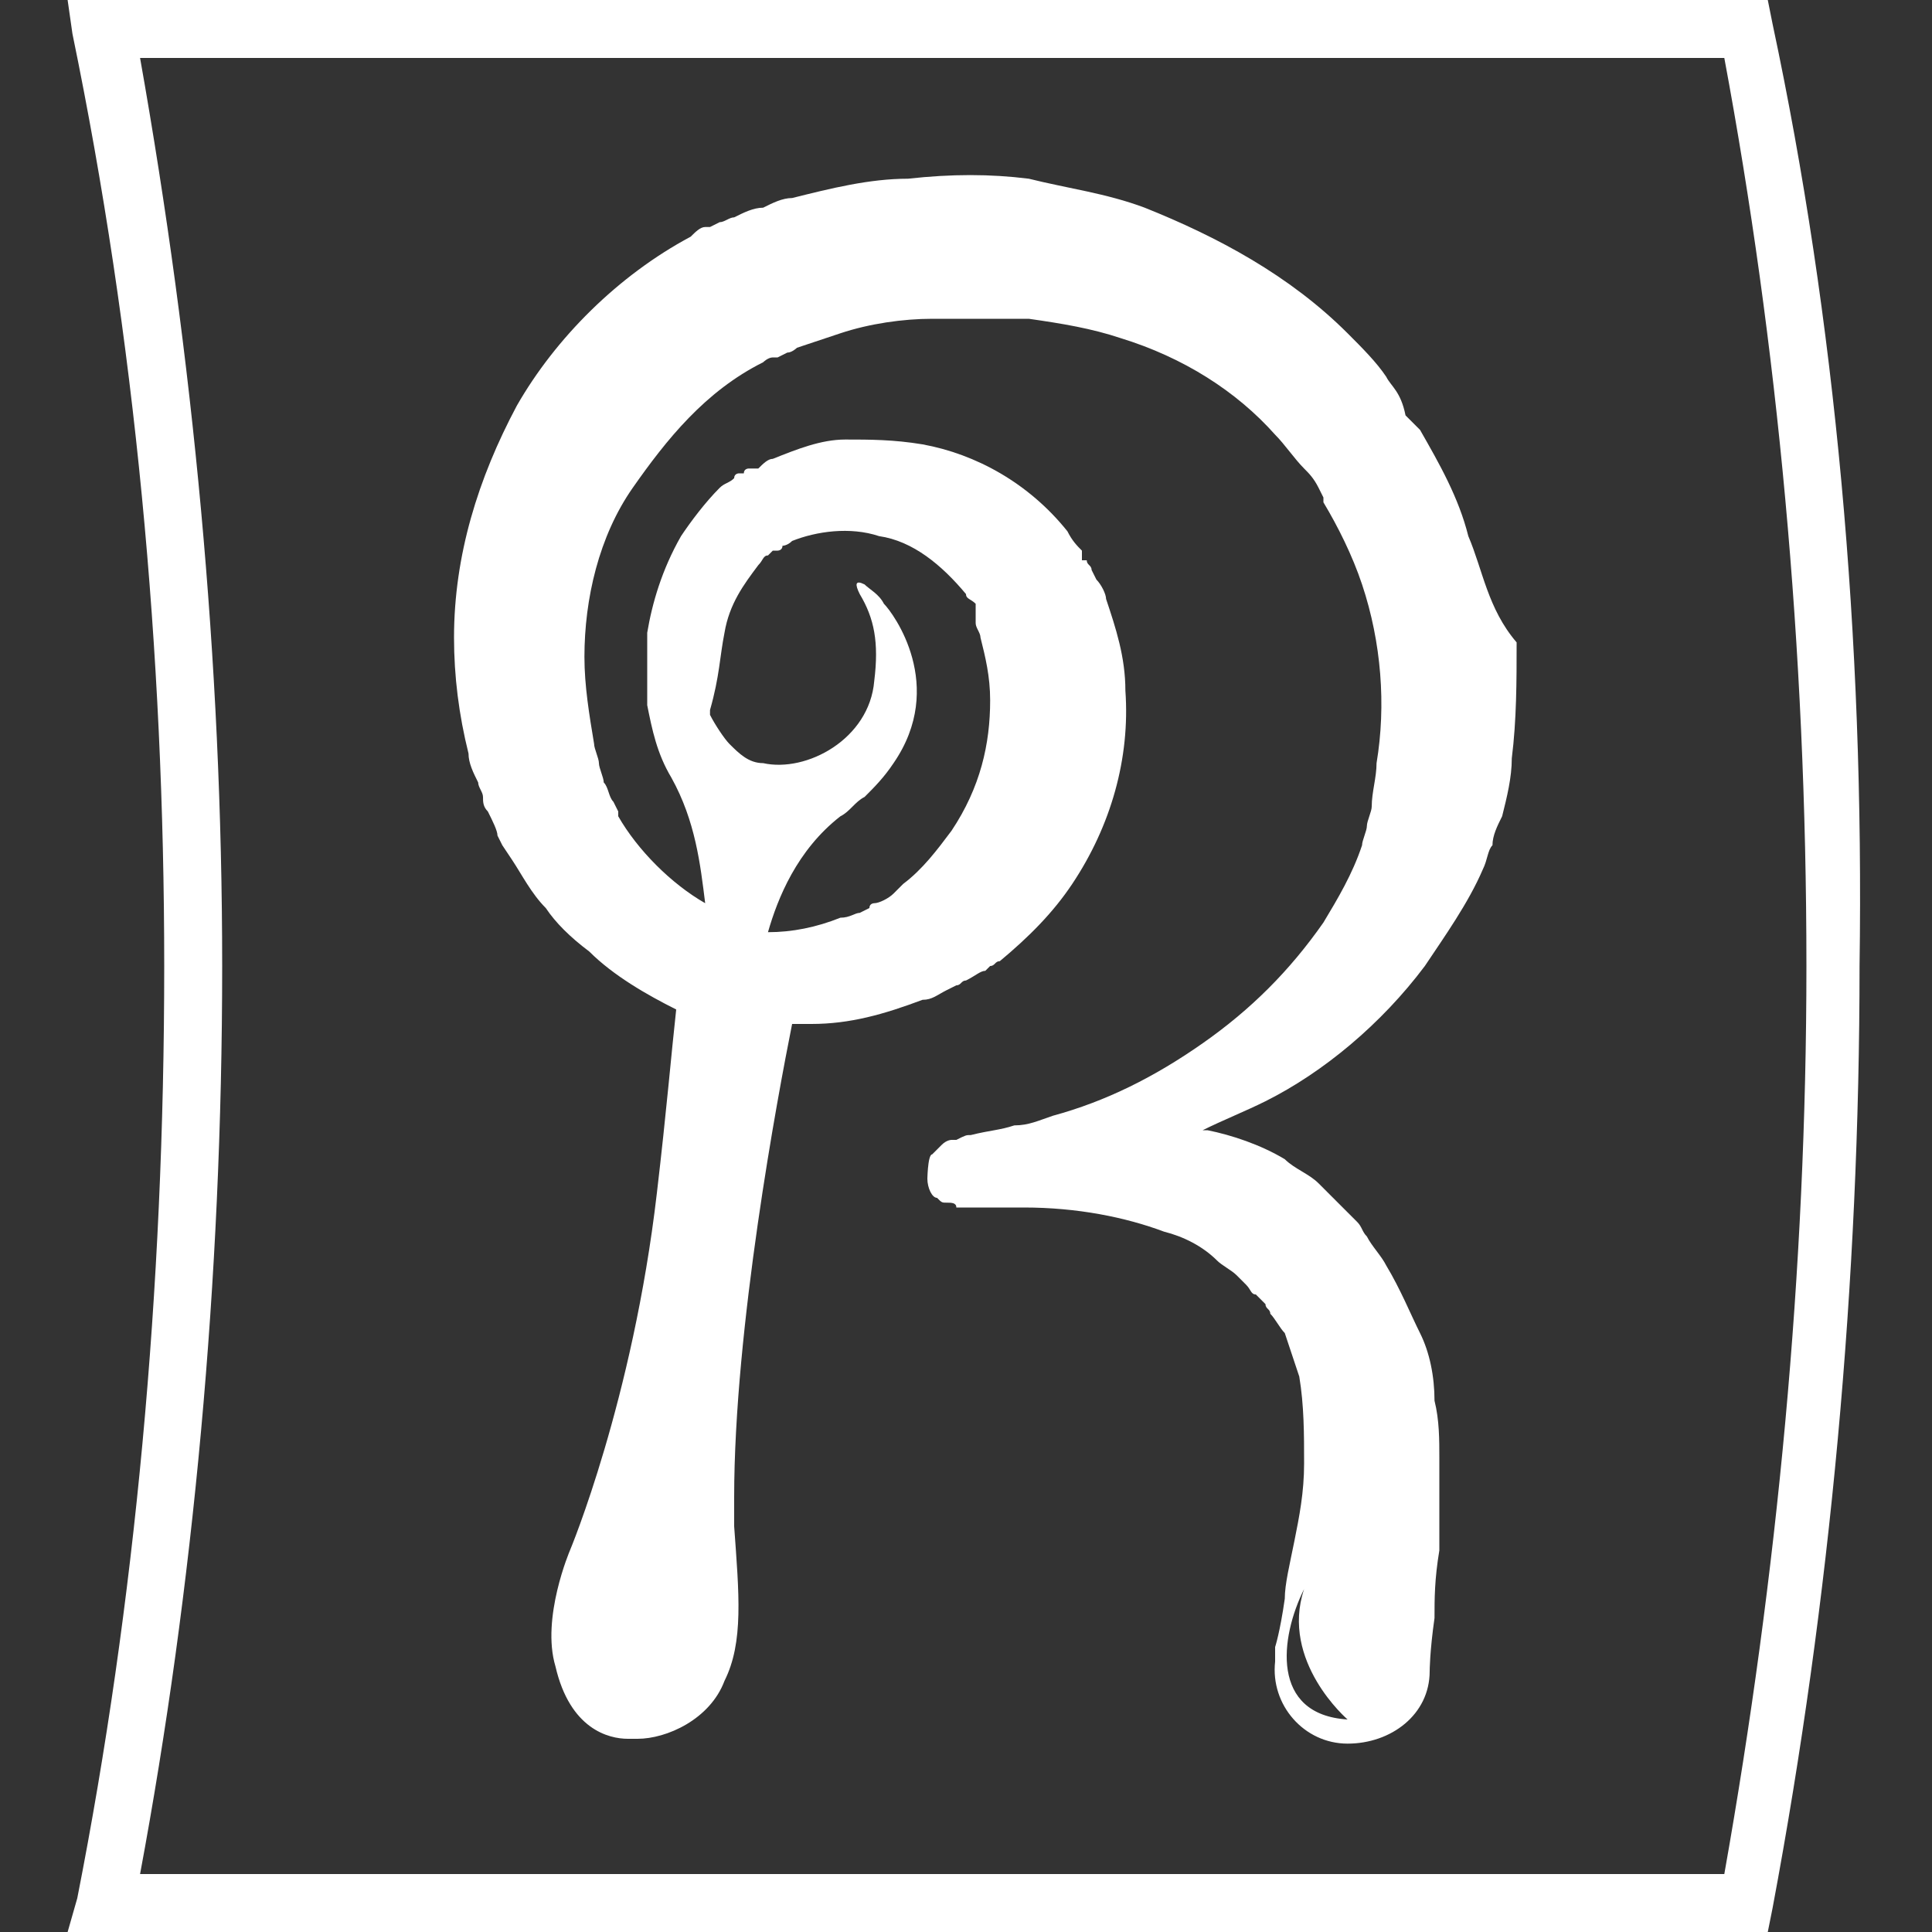
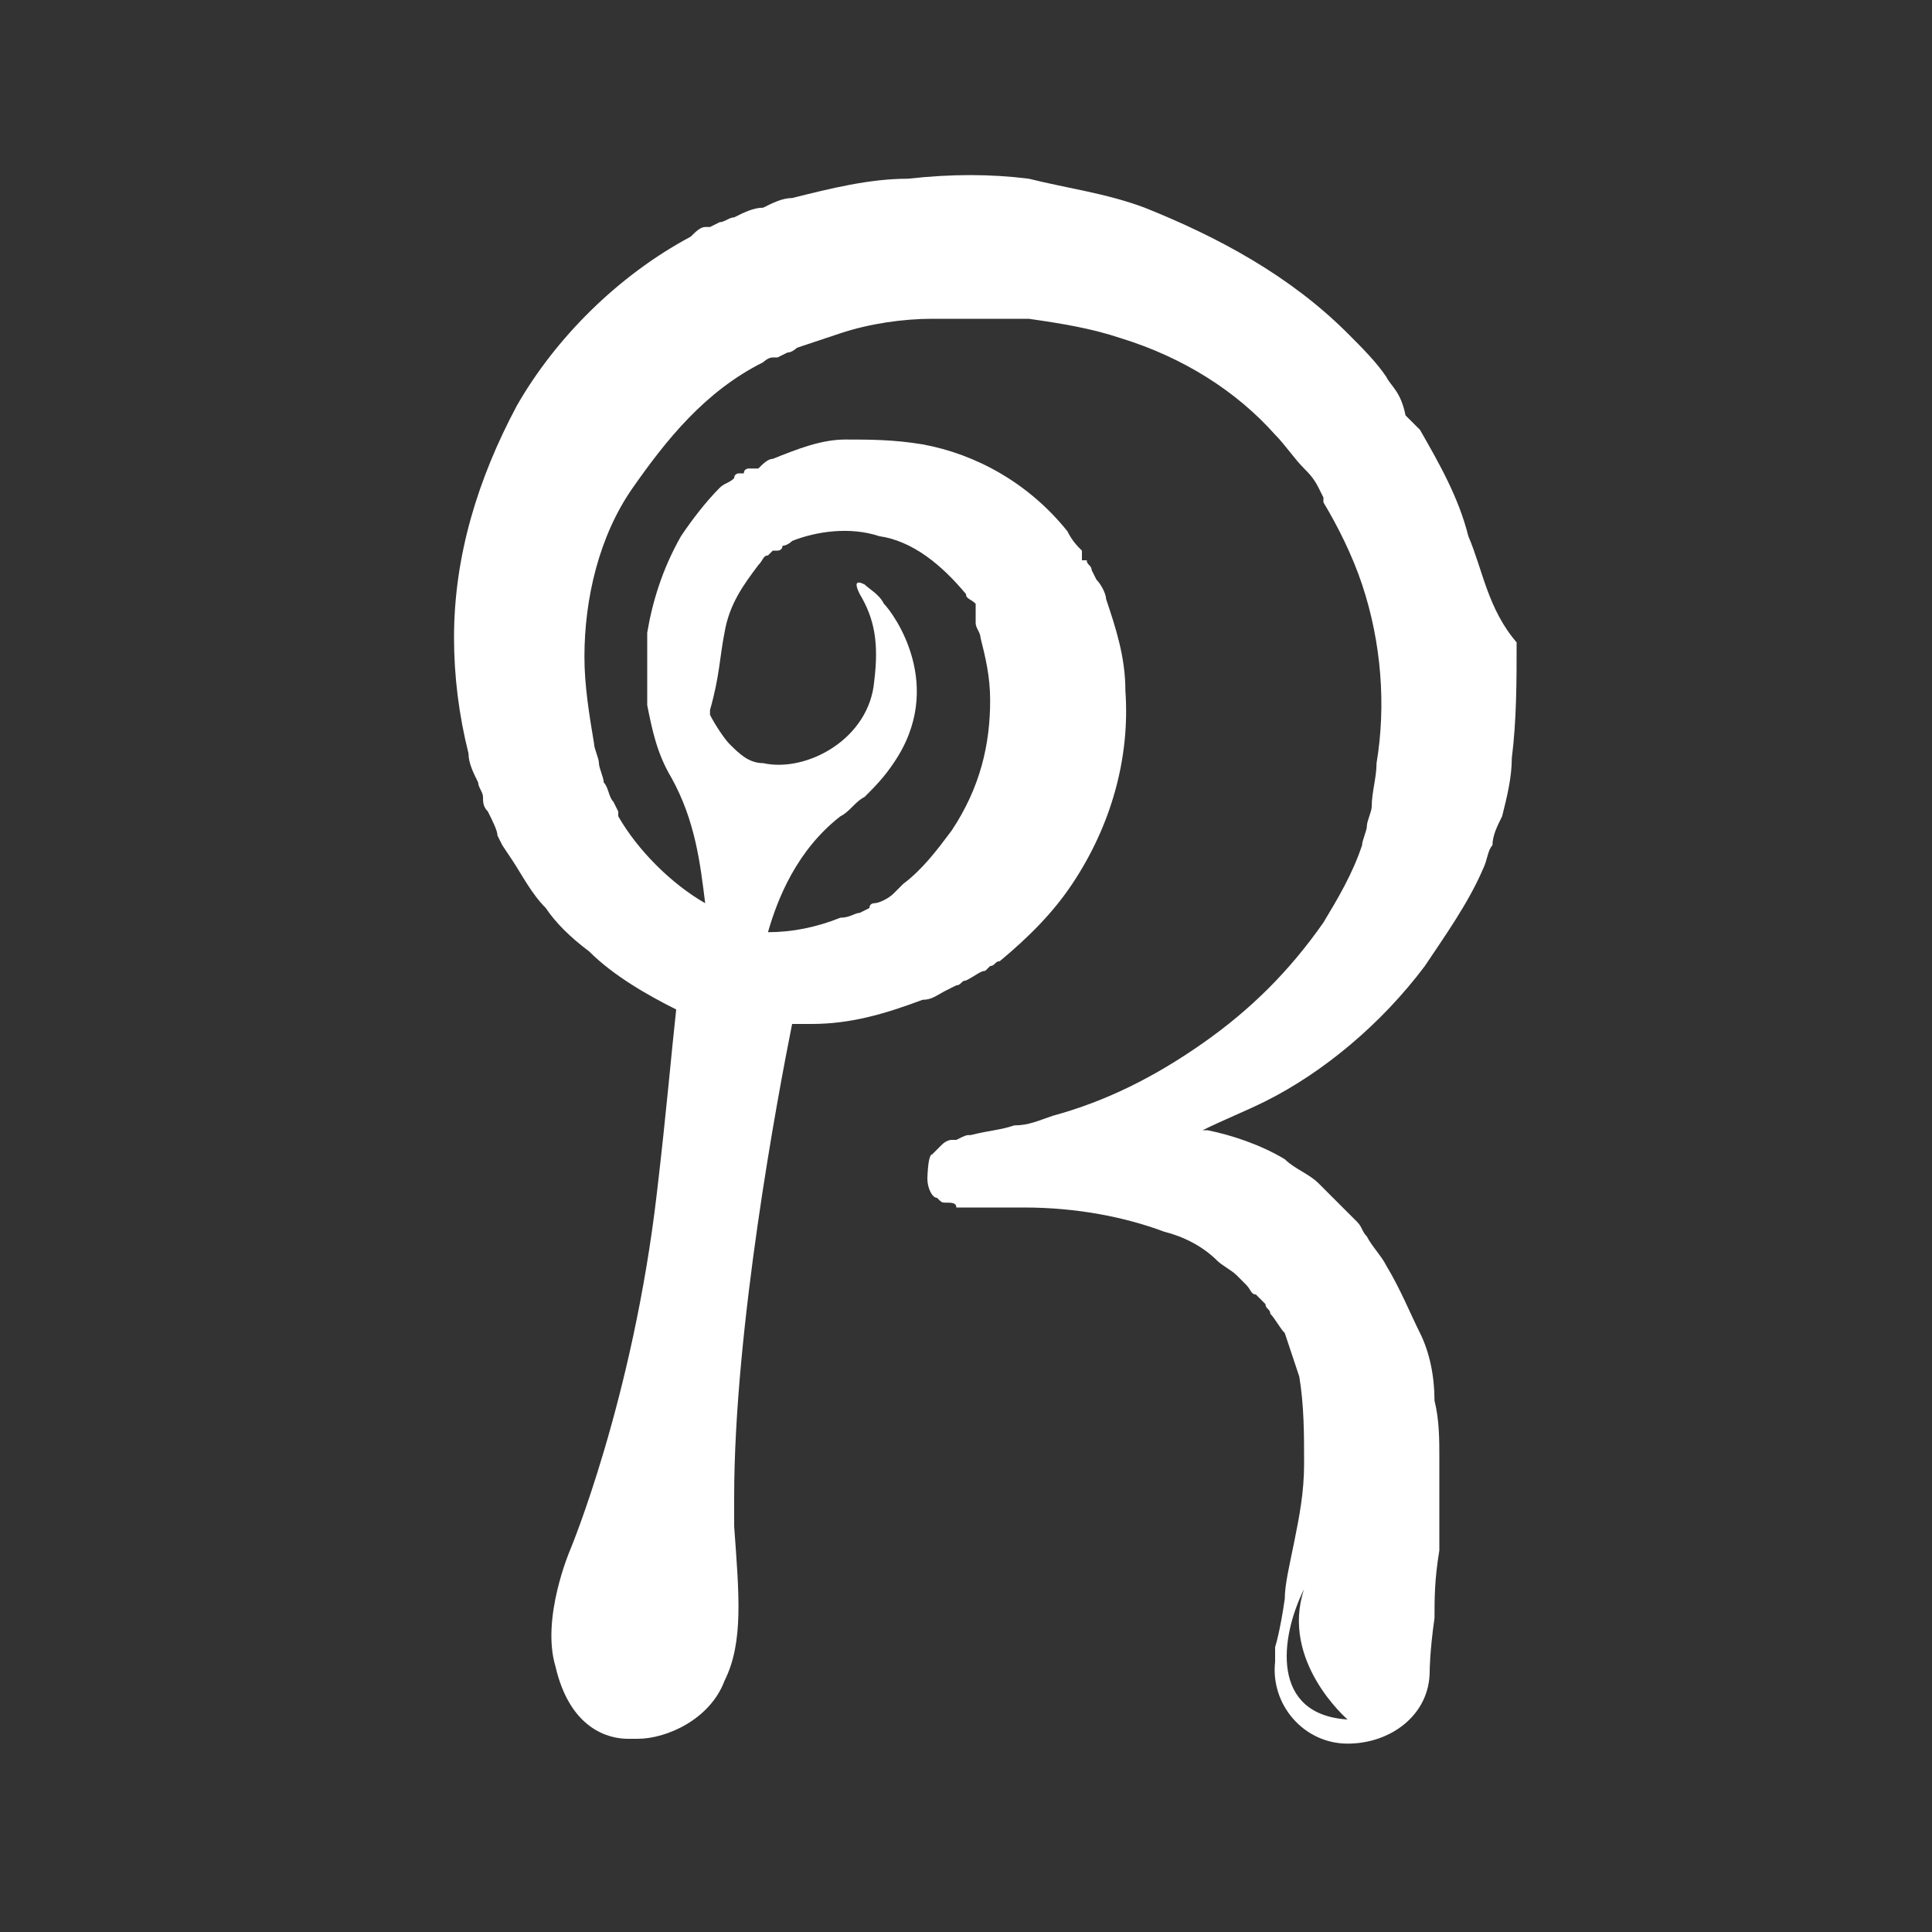
<svg xmlns="http://www.w3.org/2000/svg" version="1.1" id="Camada_1" x="0px" y="0px" width="40px" height="40px" viewBox="0 0 40 40" style="enable-background:new 0 0 40 40;" xml:space="preserve">
  <rect x="0" y="0" width="40" height="40" fill="#333333" stroke="none" />
  <style type="text/css">
	.st0{fill:#FFFFFF;}
</style>
  <g>
-     <path class="st0" d="M36.7,0.5L36.6,0H1.4l0.1,0.7C2.8,7,3.4,13.5,3.4,20c0,6.7-0.6,13.2-1.8,19.3L1.4,40h35.2l0.1-0.5   c1.2-6.4,1.8-13,1.8-19.5C38.6,13.2,38,6.6,36.7,0.5z M2.9,38.8C4,32.9,4.6,26.5,4.6,20C4.6,13.7,4,7.4,2.9,1.2h32.8   c1.1,5.9,1.7,12.2,1.7,18.8c0,6.3-0.6,12.6-1.7,18.8H2.9z" />
    <path class="st0" d="M30.4,11.1c-0.2-0.8-0.6-1.5-1-2.2l0,0v0l0,0l-0.1-0.1l-0.2-0.2C29,8.1,28.8,8,28.7,7.8   c-0.2-0.3-0.5-0.6-0.8-0.9c-1.2-1.2-2.7-2-4.2-2.6c-0.8-0.3-1.6-0.4-2.4-0.6c-0.8-0.1-1.6-0.1-2.5,0c-0.8,0-1.6,0.2-2.4,0.4   c-0.2,0-0.4,0.1-0.6,0.2c-0.2,0-0.4,0.1-0.6,0.2c-0.1,0-0.2,0.1-0.3,0.1l-0.2,0.1c0,0,0,0,0,0h0l0,0l-0.1,0c-0.1,0-0.2,0.1-0.3,0.2   c-1.5,0.8-2.8,2.1-3.6,3.5c-0.8,1.5-1.3,3.1-1.3,4.8c0,0.8,0.1,1.6,0.3,2.4c0,0.2,0.1,0.4,0.2,0.6c0,0.1,0.1,0.2,0.1,0.3   c0,0.1,0,0.2,0.1,0.3c0.1,0.2,0.2,0.4,0.2,0.5l0.1,0.2l0.2,0.3c0.2,0.3,0.4,0.7,0.7,1c0.2,0.3,0.5,0.6,0.9,0.9   c0.5,0.5,1.2,0.9,1.8,1.2c-0.1,0.9-0.2,2.1-0.4,3.8c-0.5,4.3-1.8,7.4-1.8,7.4s-0.6,1.4-0.3,2.4c0.3,1.3,1.1,1.5,1.5,1.5h0.2   c0.6,0,1.5-0.4,1.8-1.2c0.4-0.8,0.3-1.8,0.2-3.2c0-0.2,0-0.4,0-0.6c0-3.5,0.9-8.3,1.2-9.8c0.1,0,0.2,0,0.4,0c0.8,0,1.5-0.2,2.3-0.5   c0.2,0,0.3-0.1,0.5-0.2l0.2-0.1c0.1,0,0.1-0.1,0.2-0.1c0.2-0.1,0.3-0.2,0.4-0.2l0,0h0l0,0l0.1-0.1c0.1,0,0.1-0.1,0.2-0.1   c0.6-0.5,1.1-1,1.5-1.6c0.8-1.2,1.2-2.6,1.1-4c0-0.7-0.2-1.3-0.4-1.9c0-0.1-0.1-0.3-0.2-0.4l-0.1-0.2c0-0.1-0.1-0.1-0.1-0.2l-0.1,0   l0,0l0-0.1l0-0.1l0,0c0,0,0,0,0,0l0,0c-0.1-0.1-0.2-0.2-0.3-0.4c-0.8-1-1.9-1.6-3-1.8c-0.6-0.1-1.1-0.1-1.6-0.1   c-0.5,0-1,0.2-1.5,0.4c-0.1,0-0.2,0.1-0.3,0.2l-0.1,0c0,0,0,0-0.1,0c0,0-0.1,0-0.1,0.1h0h0l0,0l-0.1,0c0,0-0.1,0-0.1,0.1   c-0.1,0.1-0.2,0.1-0.3,0.2c-0.3,0.3-0.6,0.7-0.8,1c-0.4,0.7-0.6,1.4-0.7,2c0,0.6,0,1.1,0,1.5c0.1,0.5,0.2,1,0.5,1.5   c0.5,0.9,0.6,1.8,0.7,2.6c-0.7-0.4-1.4-1.1-1.8-1.8l0-0.1l0,0l0,0l0,0l-0.1-0.2c-0.1-0.1-0.1-0.3-0.2-0.4c0-0.1-0.1-0.3-0.1-0.4   c0-0.1-0.1-0.3-0.1-0.4c-0.1-0.6-0.2-1.2-0.2-1.8c0-1.2,0.3-2.5,1-3.5s1.5-2,2.7-2.6c0,0,0.1-0.1,0.2-0.1l0.1,0l0,0h0l0,0l0.2-0.1   c0.1,0,0.2-0.1,0.2-0.1c0.3-0.1,0.6-0.2,0.9-0.3c0.6-0.2,1.3-0.3,1.9-0.3c0.7,0,1.3,0,2,0c0.7,0.1,1.3,0.2,1.9,0.4   c1.3,0.4,2.4,1.1,3.2,2c0.2,0.2,0.4,0.5,0.6,0.7c0.1,0.1,0.2,0.2,0.3,0.4l0.1,0.2l0,0.1l0,0l0,0l0,0c0.3,0.5,0.6,1.1,0.8,1.7   c0.4,1.2,0.5,2.5,0.3,3.7c0,0.3-0.1,0.6-0.1,0.9c0,0.1-0.1,0.3-0.1,0.4c0,0.1-0.1,0.3-0.1,0.4c-0.2,0.6-0.5,1.1-0.8,1.6   c-0.7,1-1.5,1.8-2.5,2.5c-1,0.7-2,1.2-3.1,1.5c-0.3,0.1-0.5,0.2-0.8,0.2c-0.3,0.1-0.5,0.1-0.9,0.2c-0.1,0-0.1,0-0.3,0.1   c0,0,0,0-0.1,0c0,0-0.1,0-0.2,0.1c0,0-0.1,0.1-0.2,0.2c-0.1,0-0.1,0.6-0.1,0.5c0,0.2,0.1,0.4,0.2,0.4c0.1,0.1,0.1,0.1,0.2,0.1   c0.1,0,0.2,0,0.2,0.1c0,0,0.1,0,0.1,0c0,0,0.1,0,0.2,0c0.1,0,0.2,0,0.2,0c0.3,0,0.6,0,0.9,0c1.1,0,2.1,0.2,2.9,0.5   c0.4,0.1,0.8,0.3,1.1,0.6c0.1,0.1,0.3,0.2,0.4,0.3c0,0,0.1,0.1,0.2,0.2c0.1,0.1,0.1,0.2,0.2,0.2c0,0,0.1,0.1,0.2,0.2   c0,0.1,0.1,0.1,0.1,0.2c0.1,0.1,0.2,0.3,0.3,0.4c0.1,0.3,0.2,0.6,0.3,0.9c0.1,0.6,0.1,1.2,0.1,1.8c0,0.6-0.1,1.1-0.2,1.6   c-0.1,0.5-0.2,0.9-0.2,1.2c-0.1,0.7-0.2,1-0.2,1c0,0.1,0,0.2,0,0.3c-0.1,0.9,0.6,1.7,1.5,1.7c0.9,0,1.7-0.6,1.7-1.5l0,0   c0,0,0-0.4,0.1-1.1c0-0.4,0-0.8,0.1-1.4c0-0.5,0-1.2,0-1.9c0-0.4,0-0.8-0.1-1.2c0-0.5-0.1-1-0.3-1.4s-0.4-0.9-0.7-1.4   c-0.1-0.2-0.3-0.4-0.4-0.6c-0.1-0.1-0.1-0.2-0.2-0.3c-0.1-0.1-0.2-0.2-0.3-0.3s-0.2-0.2-0.2-0.2c-0.1-0.1-0.2-0.2-0.3-0.3   c-0.2-0.2-0.5-0.3-0.7-0.5c-0.5-0.3-1.1-0.5-1.6-0.6c0,0-0.1,0-0.1,0c0.4-0.2,0.9-0.4,1.3-0.6c1.2-0.6,2.4-1.6,3.3-2.8   c0.4-0.6,0.9-1.3,1.2-2c0.1-0.2,0.1-0.4,0.2-0.5c0-0.2,0.1-0.4,0.2-0.6c0.1-0.4,0.2-0.8,0.2-1.2c0.1-0.8,0.1-1.6,0.1-2.4   C30.8,12.6,30.7,11.8,30.4,11.1 M27,32.9c-0.5,1.5,0.9,2.7,0.9,2.7C26.3,35.5,26.5,33.9,27,32.9 M15,13.1L15,13.1L15,13.1   c0.1-0.6,0.4-1,0.7-1.4c0.1-0.1,0.1-0.2,0.2-0.2c0,0,0.1-0.1,0.1-0.1c0,0,0,0,0.1,0l0,0l0,0h0c0,0,0.1,0,0.1-0.1c0,0,0,0,0,0h0   c0,0,0.1,0,0.2-0.1c0.5-0.2,1.2-0.3,1.8-0.1c0.7,0.1,1.3,0.6,1.8,1.2c0,0.1,0.1,0.1,0.2,0.2v0l0,0l0,0l0,0.1l0,0.1l0,0v0l0,0.1   l0,0.1c0,0.1,0.1,0.2,0.1,0.3c0.1,0.4,0.2,0.8,0.2,1.3c0,0.9-0.2,1.8-0.8,2.7c-0.3,0.4-0.6,0.8-1,1.1c0,0-0.1,0.1-0.1,0.1l-0.1,0.1   c-0.1,0.1-0.3,0.2-0.4,0.2c0,0-0.1,0-0.1,0.1l-0.2,0.1c-0.1,0-0.2,0.1-0.4,0.1c-0.5,0.2-1,0.3-1.5,0.3c0.2-0.7,0.6-1.7,1.5-2.4   c0.2-0.1,0.3-0.3,0.5-0.4c0.2-0.2,0.4-0.4,0.6-0.7c1.1-1.6,0-3.1-0.2-3.3c-0.1-0.2-0.3-0.3-0.4-0.4c-0.2-0.1-0.2,0-0.1,0.2   c0.3,0.5,0.4,1,0.3,1.8c-0.1,1.2-1.4,1.9-2.3,1.7c-0.3,0-0.5-0.2-0.7-0.4l0,0l0,0c-0.1-0.1-0.3-0.4-0.4-0.6v0c0,0,0,0,0-0.1   C14.9,14,14.9,13.6,15,13.1" />
  </g>
</svg>